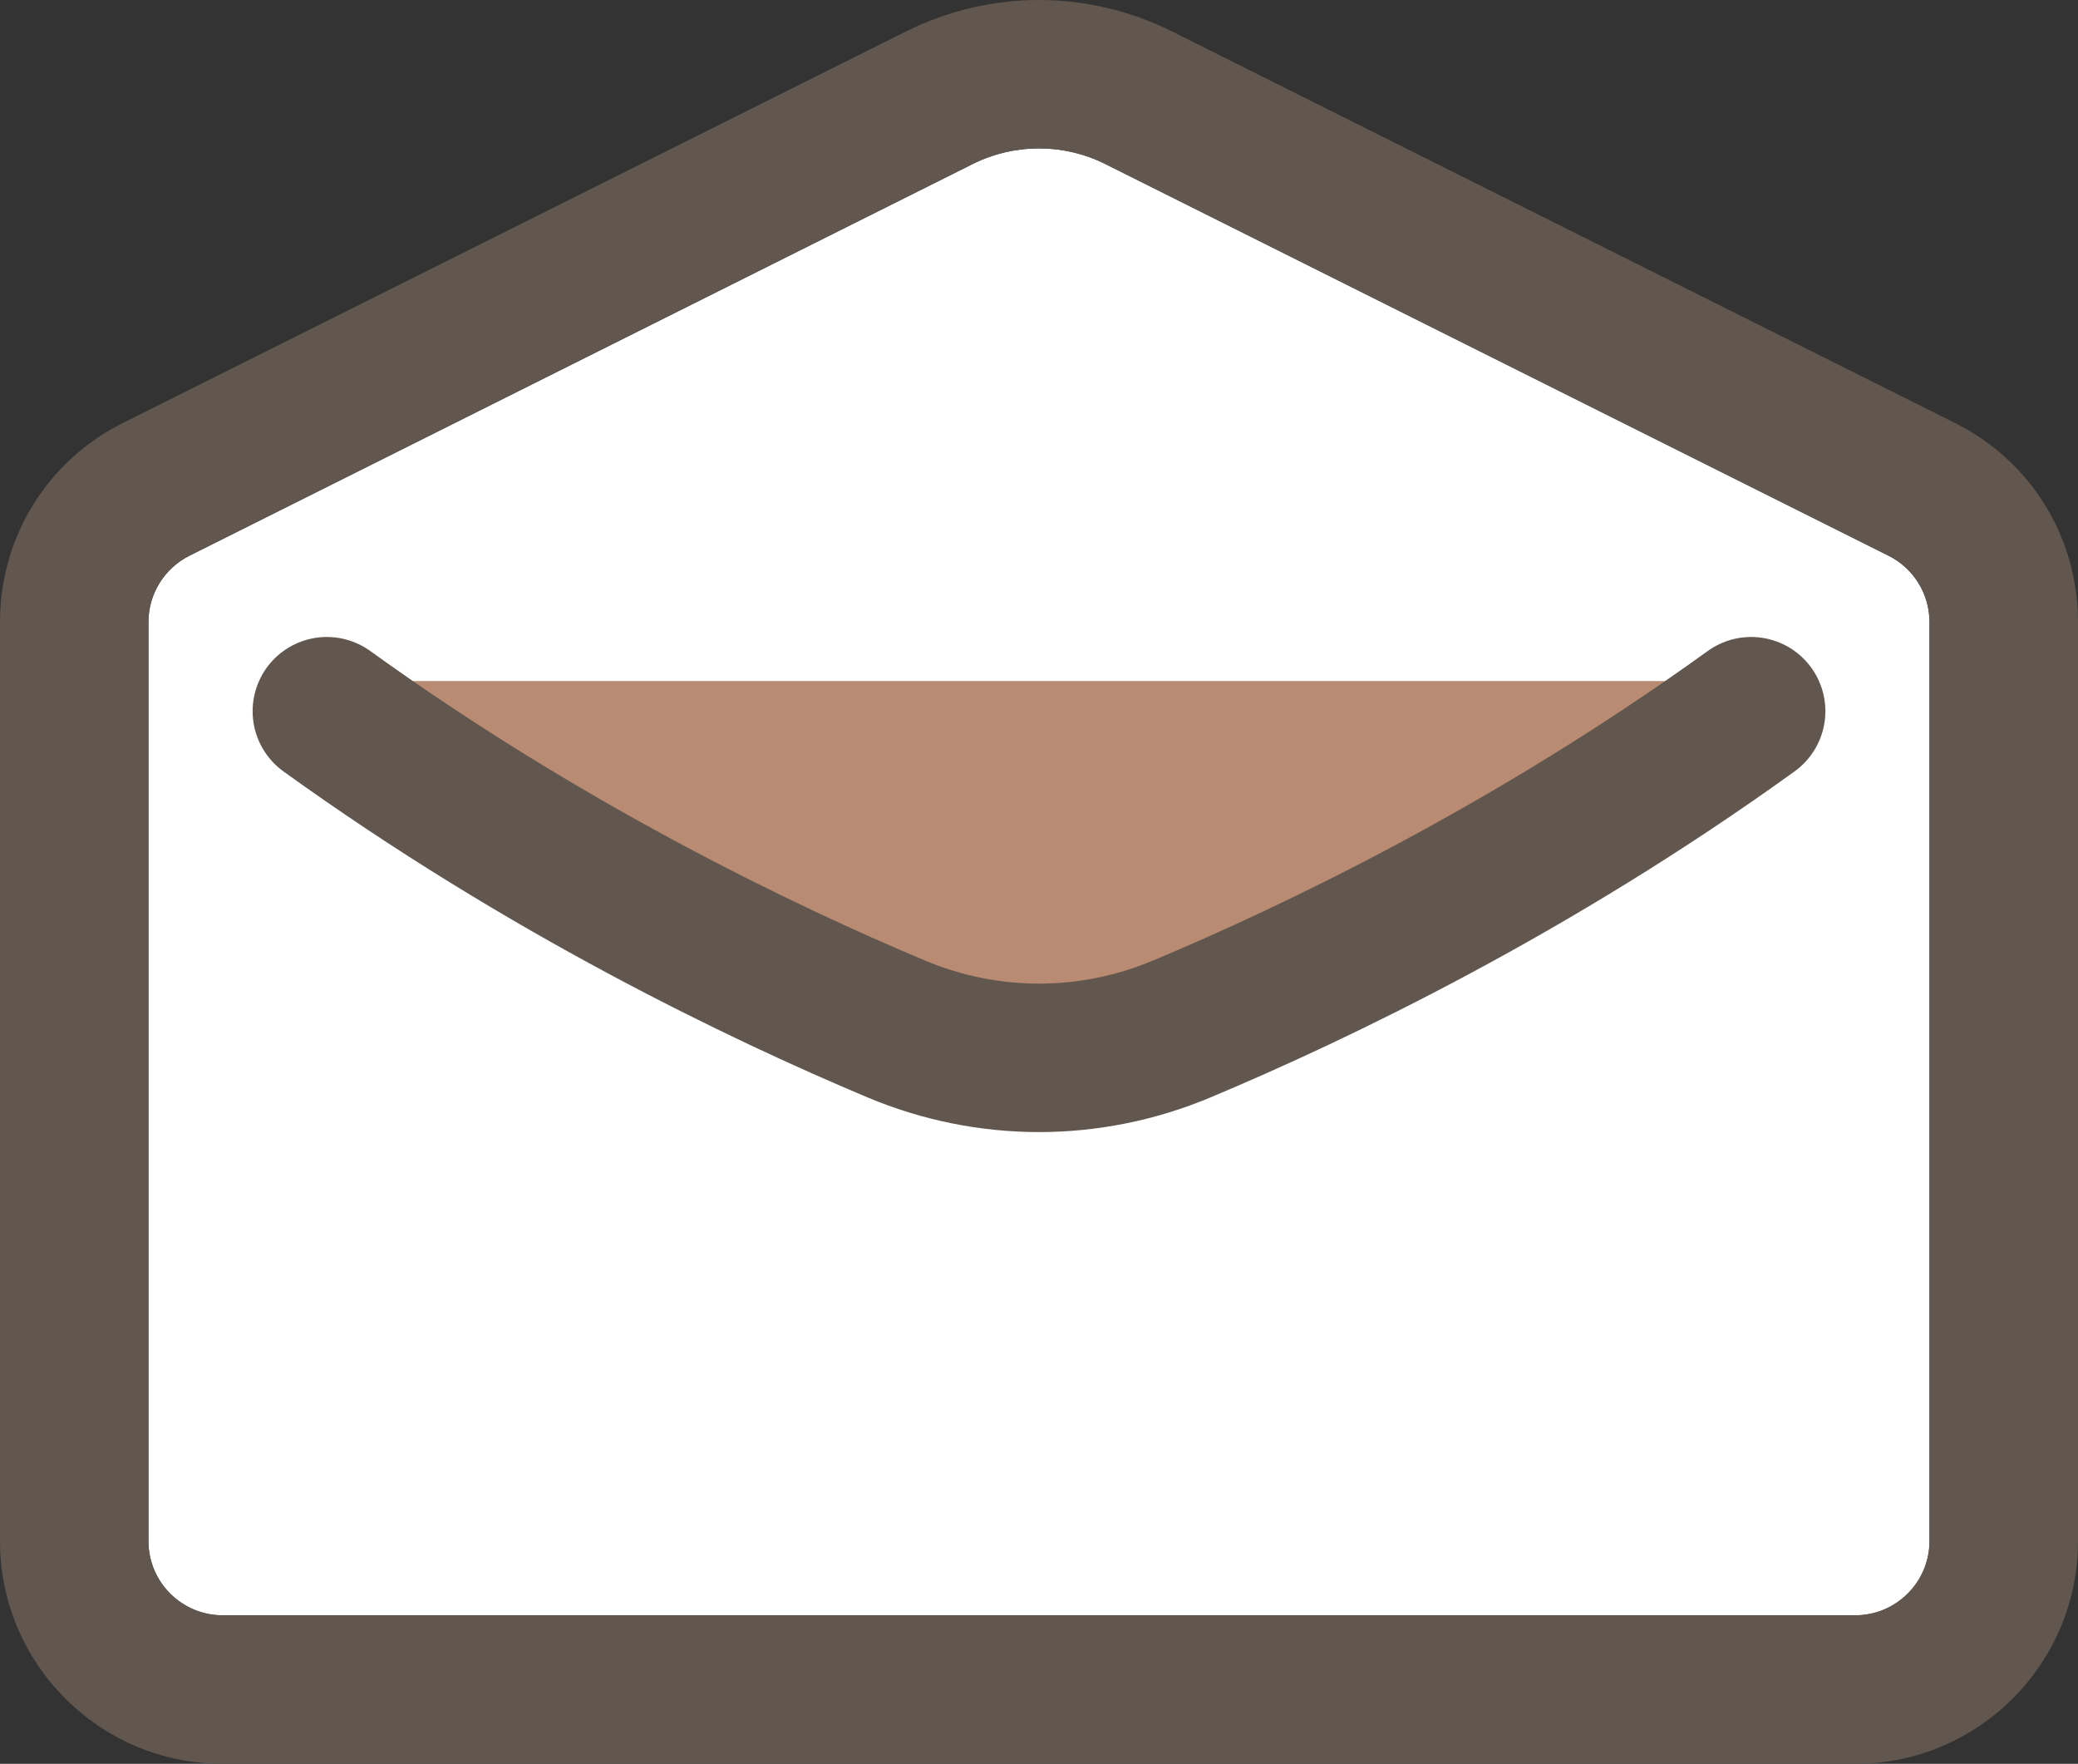
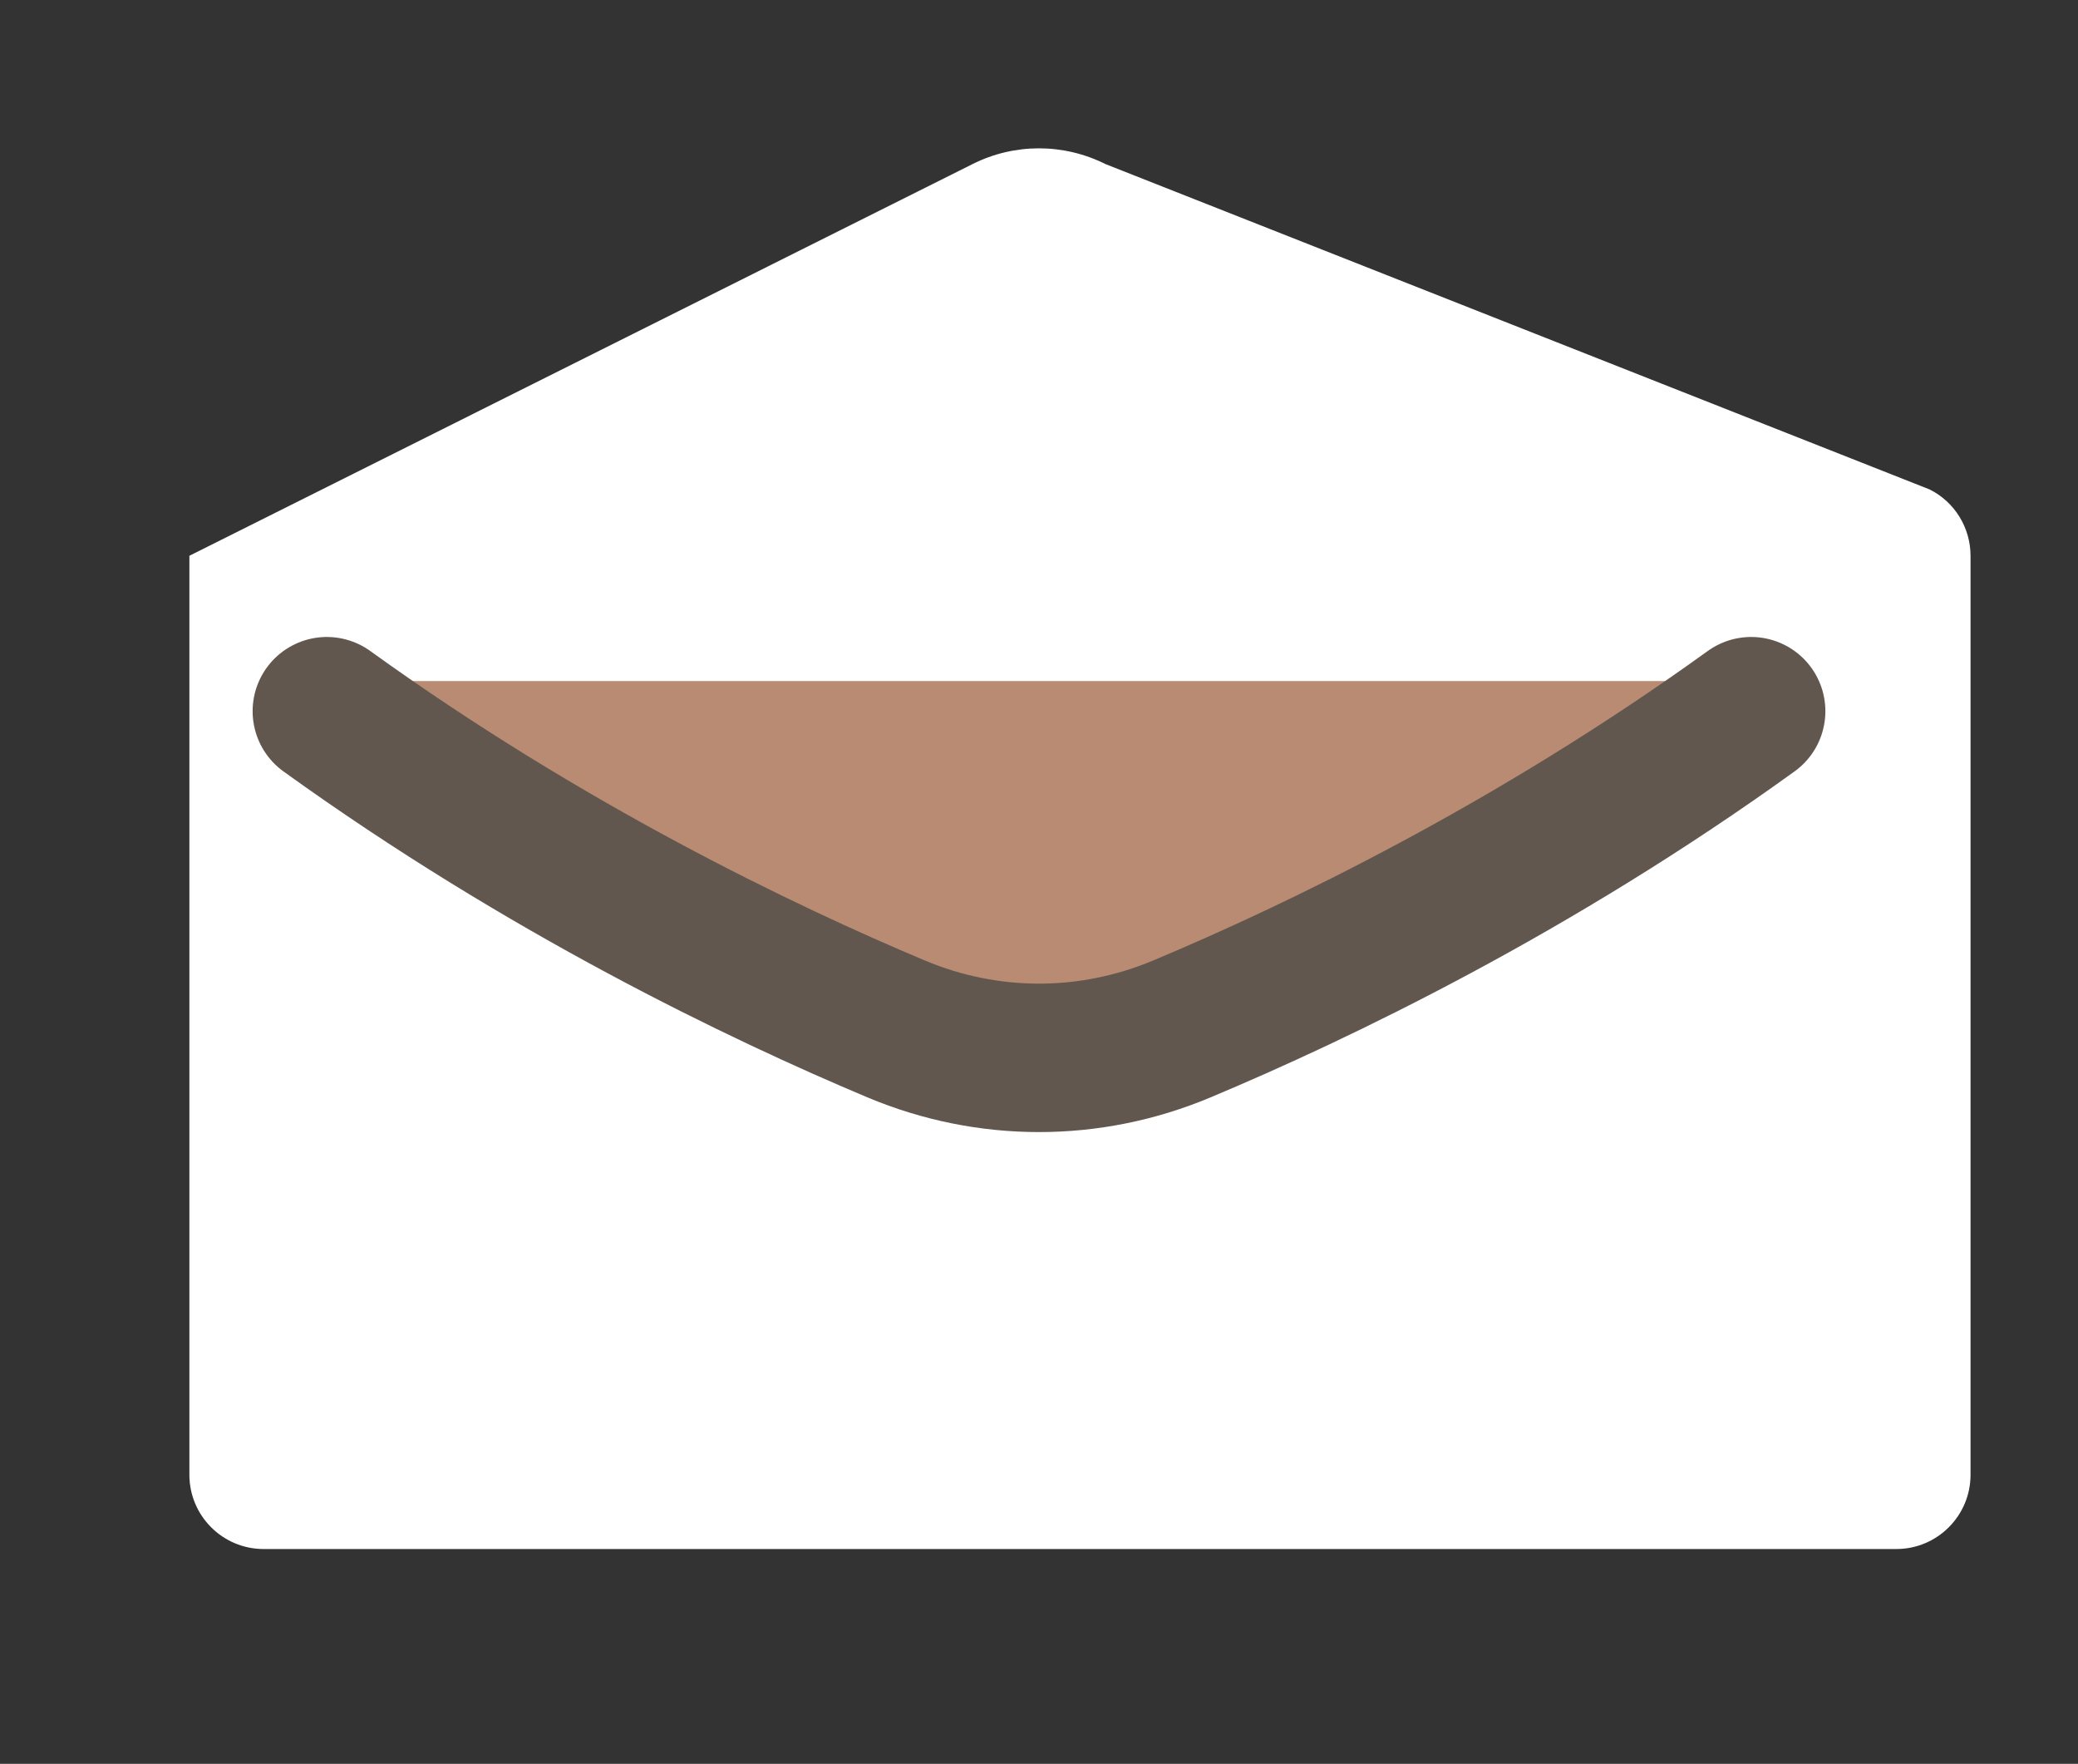
<svg xmlns="http://www.w3.org/2000/svg" id="_レイヤー_2" data-name="レイヤー 2" width="14" height="11.882" viewBox="0 0 14 11.882">
  <rect x="0" y="0" width="14" height="11.882" fill="#333333" stroke="none" />
  <g id="_レイヤー_1-2" data-name="レイヤー 1">
-     <path d="M6.553,1.105L1.276,3.744c-.169.085-.276.258-.276.447v6.191c0,.276.224.5.5.5h11c.276,0,.5-.224.5-.5v-6.191c0-.189-.107-.363-.276-.447L7.447,1.105c-.282-.141-.613-.141-.894,0Z" style="fill: #fff; stroke-width: 0px;" />
-     <path d="M7,1c.153,0,.307.035.447.105l5.276,2.638c.169.084.276.258.276.447v6.191c0,.276-.224.5-.5.5H1.5c-.276,0-.5-.224-.5-.5v-6.191c0-.189.107-.363.276-.447L6.553,1.105c.141-.07.294-.105.447-.105M7,0c-.309,0-.618.073-.894.211L.829,2.849c-.511.255-.829.769-.829,1.342v6.191c0,.827.673,1.5,1.5,1.5h11c.827,0,1.5-.673,1.5-1.5v-6.191c0-.573-.318-1.087-.83-1.342L7.895.211c-.277-.138-.586-.211-.895-.211h0Z" style="fill: #61574e; stroke-width: 0px;" />
+     <path d="M6.553,1.105L1.276,3.744v6.191c0,.276.224.5.5.5h11c.276,0,.5-.224.5-.5v-6.191c0-.189-.107-.363-.276-.447L7.447,1.105c-.282-.141-.613-.141-.894,0Z" style="fill: #fff; stroke-width: 0px;" />
    <path d="M2.03,4.588h9.901s-2.851,2.673-4.772,2.673-5.129-2.673-5.129-2.673Z" style="fill: #b98b72; stroke-width: 0px;" />
    <path d="M11.798,4.791c-1.472,1.062-2.923,1.758-3.837,2.141-.618.259-1.304.259-1.922,0-.914-.384-2.365-1.08-3.837-2.141" style="fill: none; stroke: #61574e; stroke-linecap: round; stroke-linejoin: round;" />
  </g>
</svg>